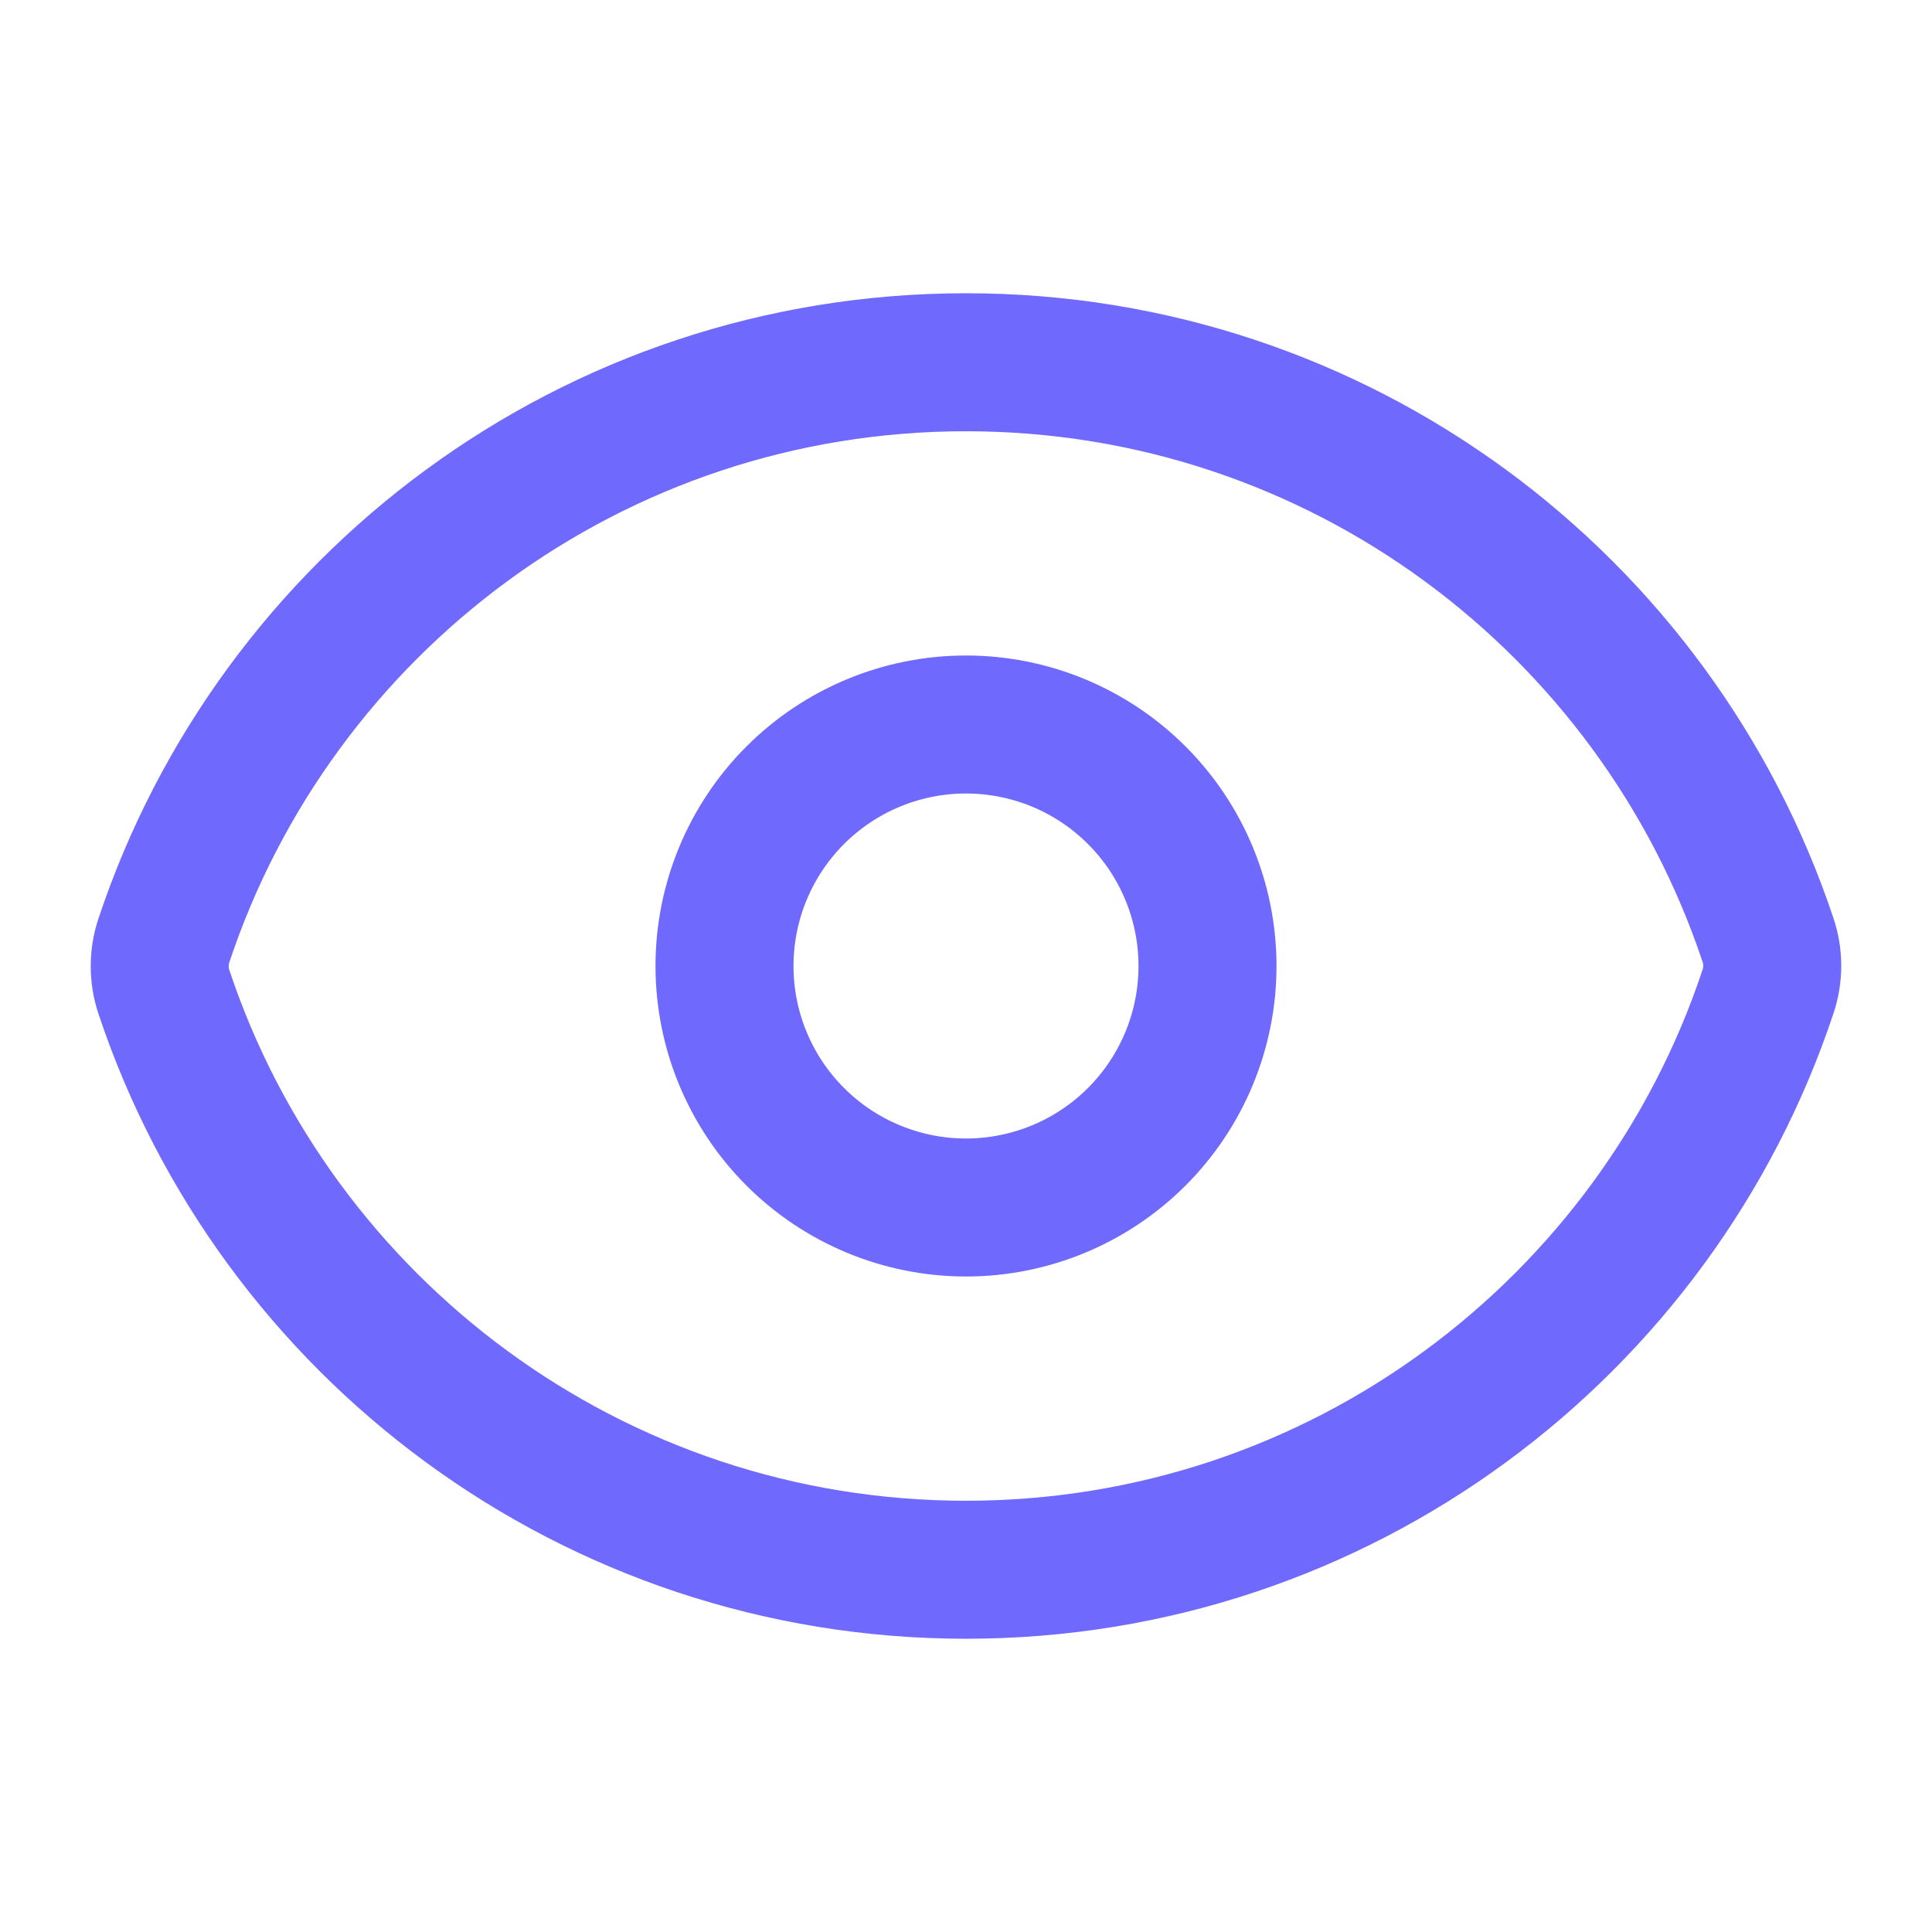
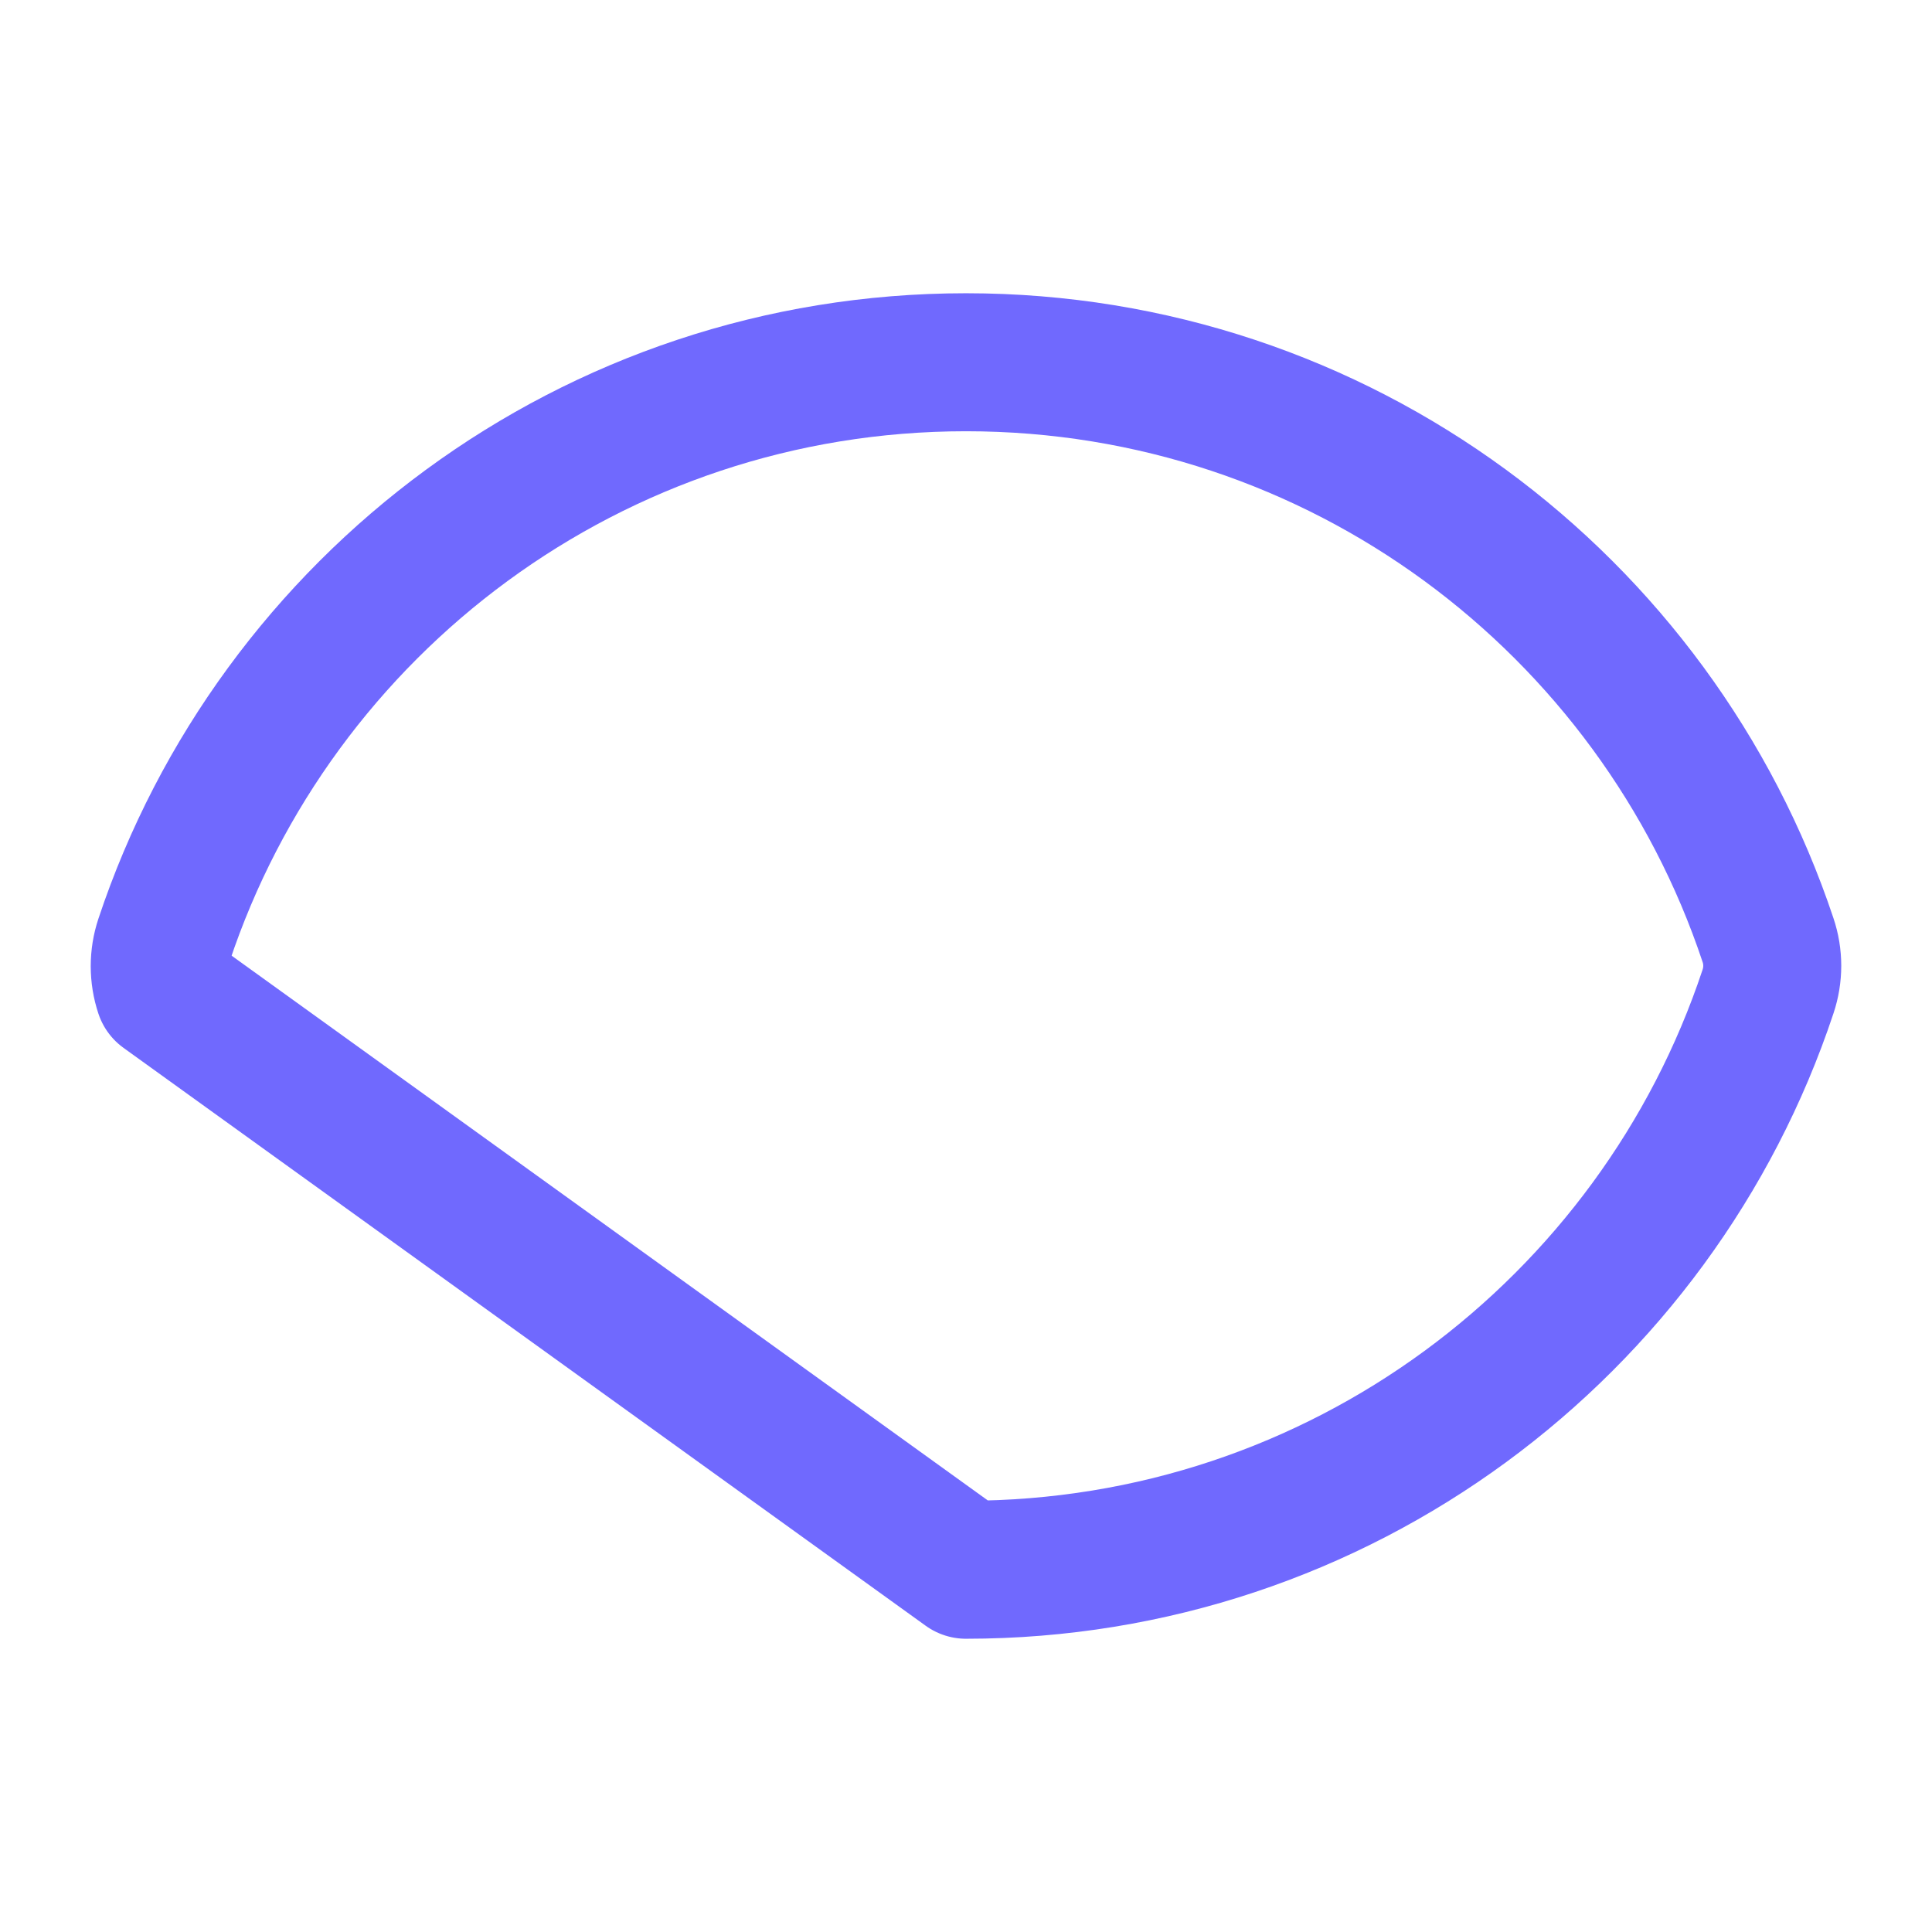
<svg xmlns="http://www.w3.org/2000/svg" width="70" height="70" viewBox="0 0 70 70" fill="none">
-   <path d="M5.938 35.939C5.737 35.334 5.737 34.68 5.938 34.075C9.984 21.904 21.467 13.125 35 13.125C48.528 13.125 60.005 21.895 64.059 34.061C64.263 34.665 64.263 35.318 64.059 35.925C60.016 48.096 48.533 56.875 35 56.875C21.473 56.875 9.992 48.105 5.938 35.939Z" stroke="#7069FE" stroke-width="5" stroke-linecap="round" stroke-linejoin="round" />
-   <path d="M43.75 35C43.75 37.321 42.828 39.546 41.187 41.187C39.546 42.828 37.321 43.75 35 43.75C32.679 43.75 30.454 42.828 28.813 41.187C27.172 39.546 26.25 37.321 26.25 35C26.25 32.679 27.172 30.454 28.813 28.813C30.454 27.172 32.679 26.25 35 26.25C37.321 26.25 39.546 27.172 41.187 28.813C42.828 30.454 43.75 32.679 43.75 35Z" stroke="#7069FE" stroke-width="5" stroke-linecap="round" stroke-linejoin="round" />
+   <path d="M5.938 35.939C5.737 35.334 5.737 34.68 5.938 34.075C9.984 21.904 21.467 13.125 35 13.125C48.528 13.125 60.005 21.895 64.059 34.061C64.263 34.665 64.263 35.318 64.059 35.925C60.016 48.096 48.533 56.875 35 56.875Z" stroke="#7069FE" stroke-width="5" stroke-linecap="round" stroke-linejoin="round" />
</svg>